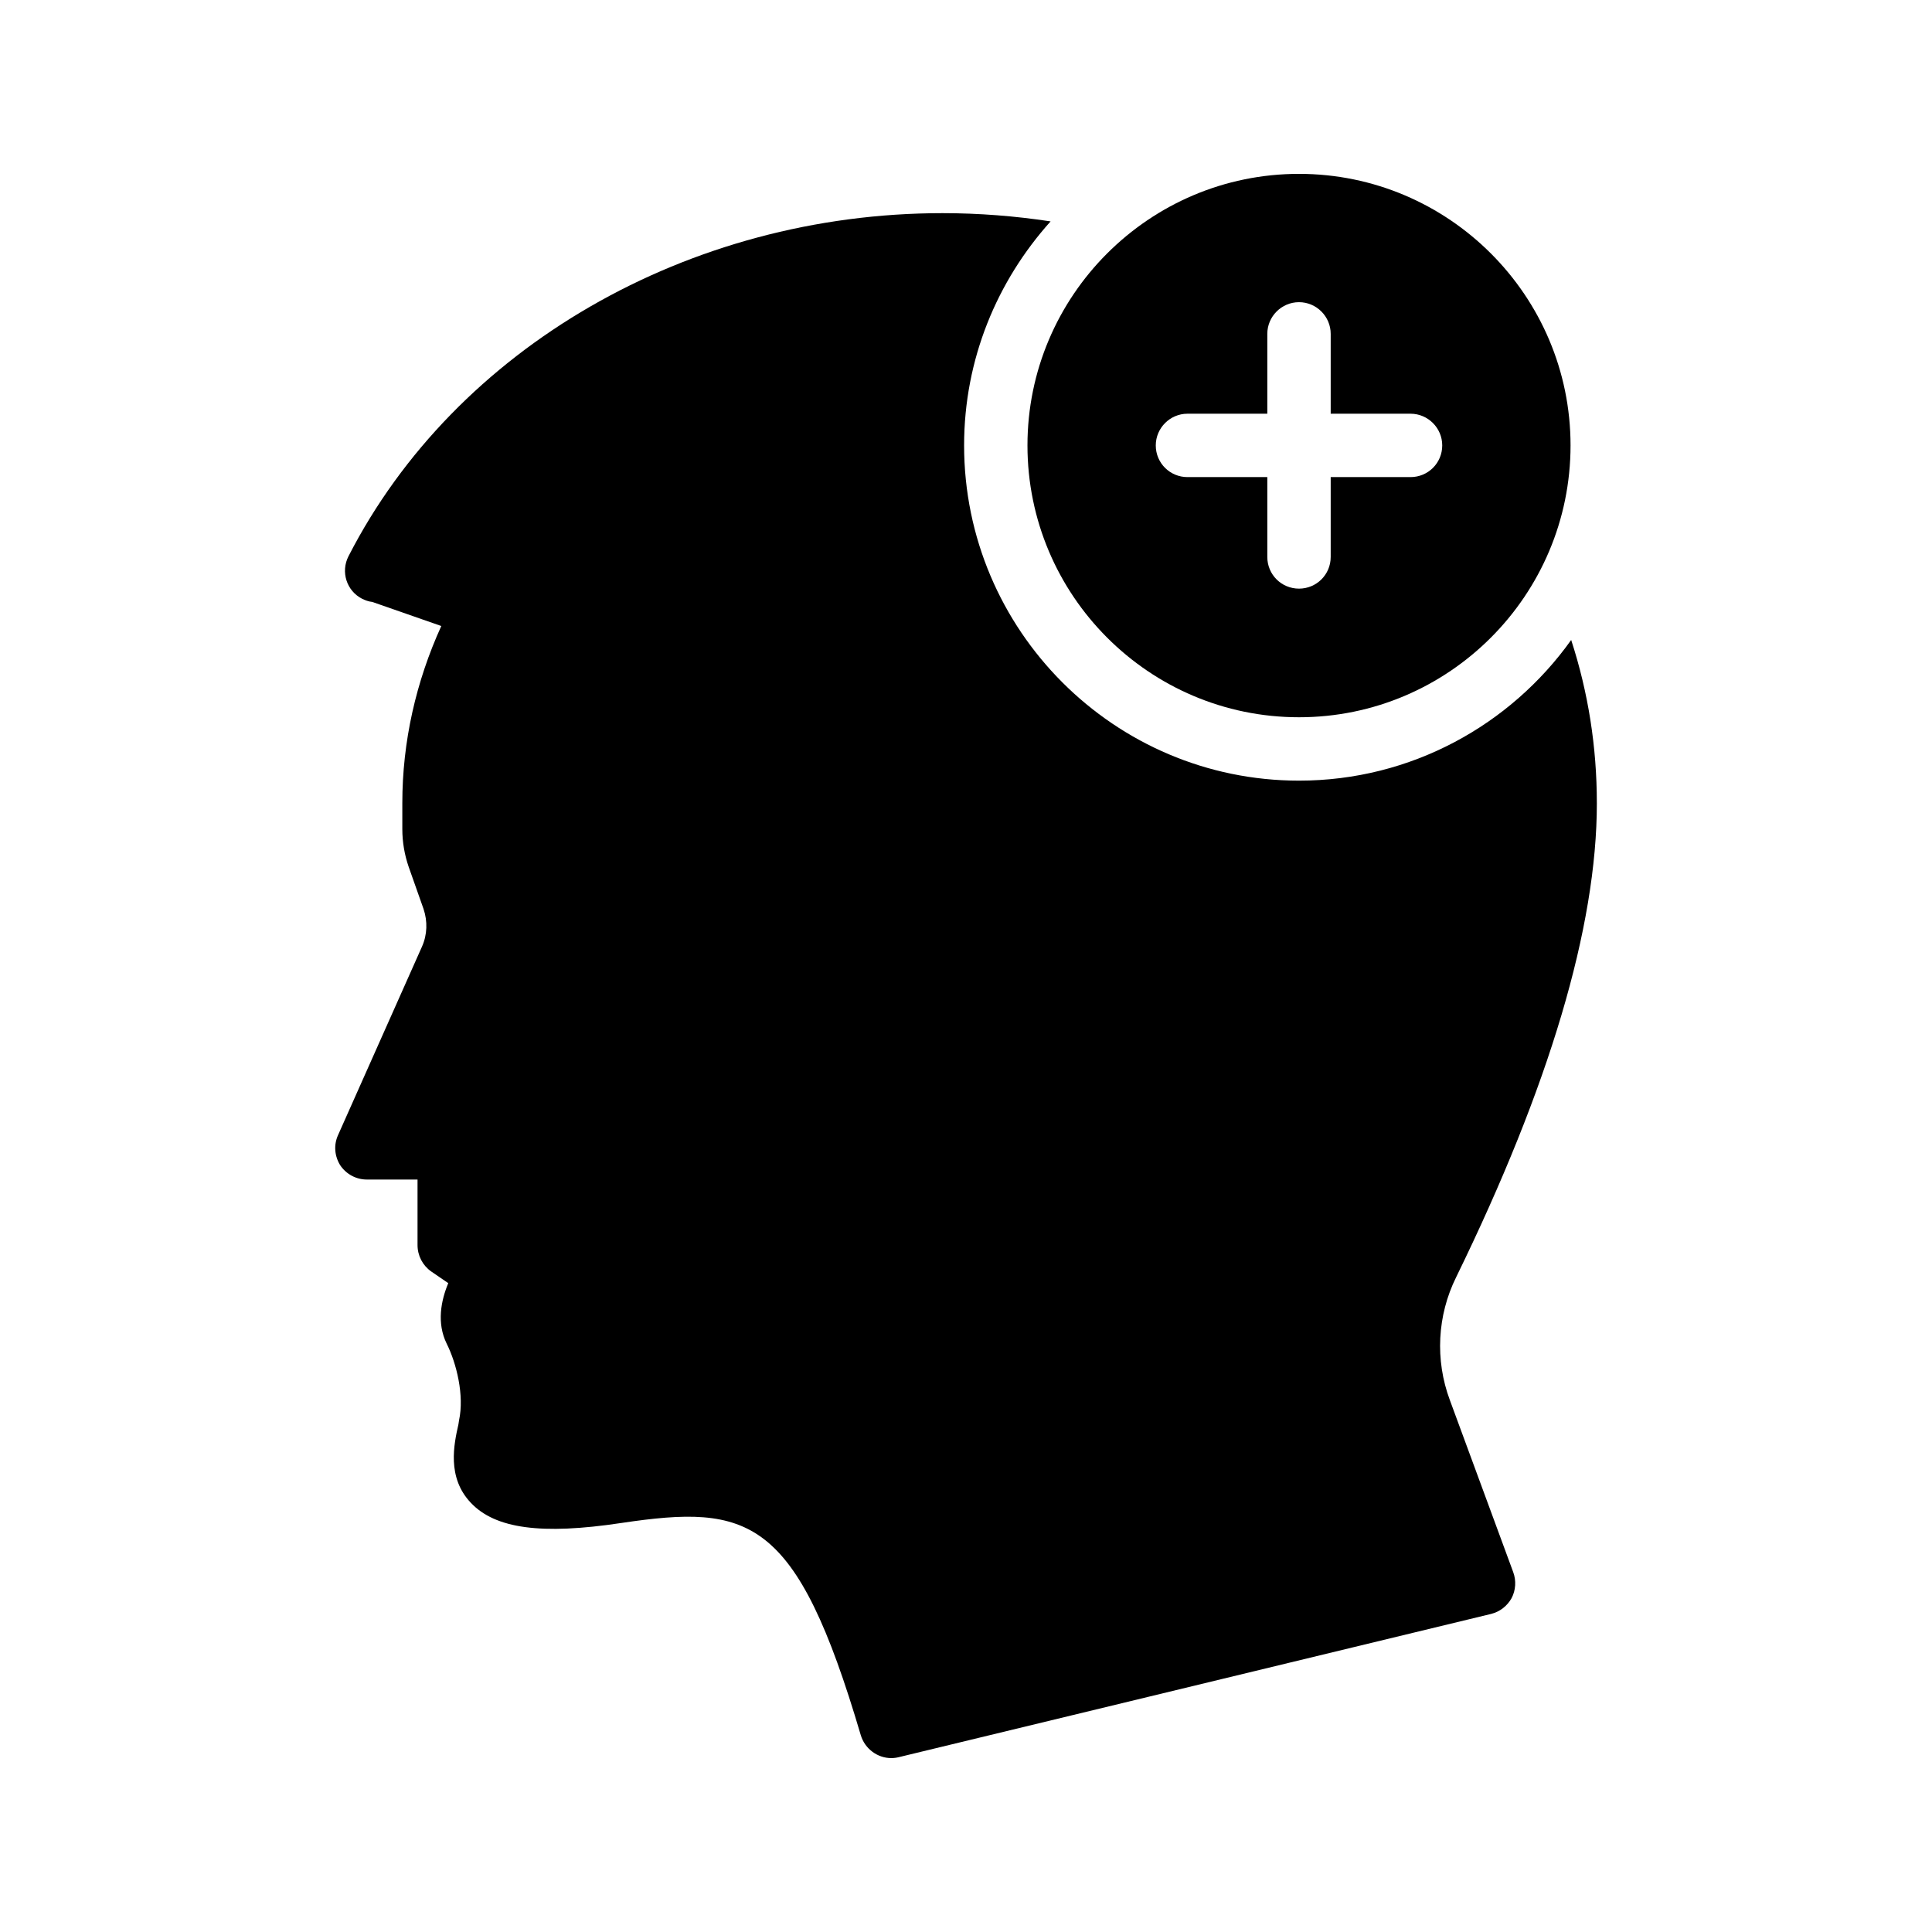
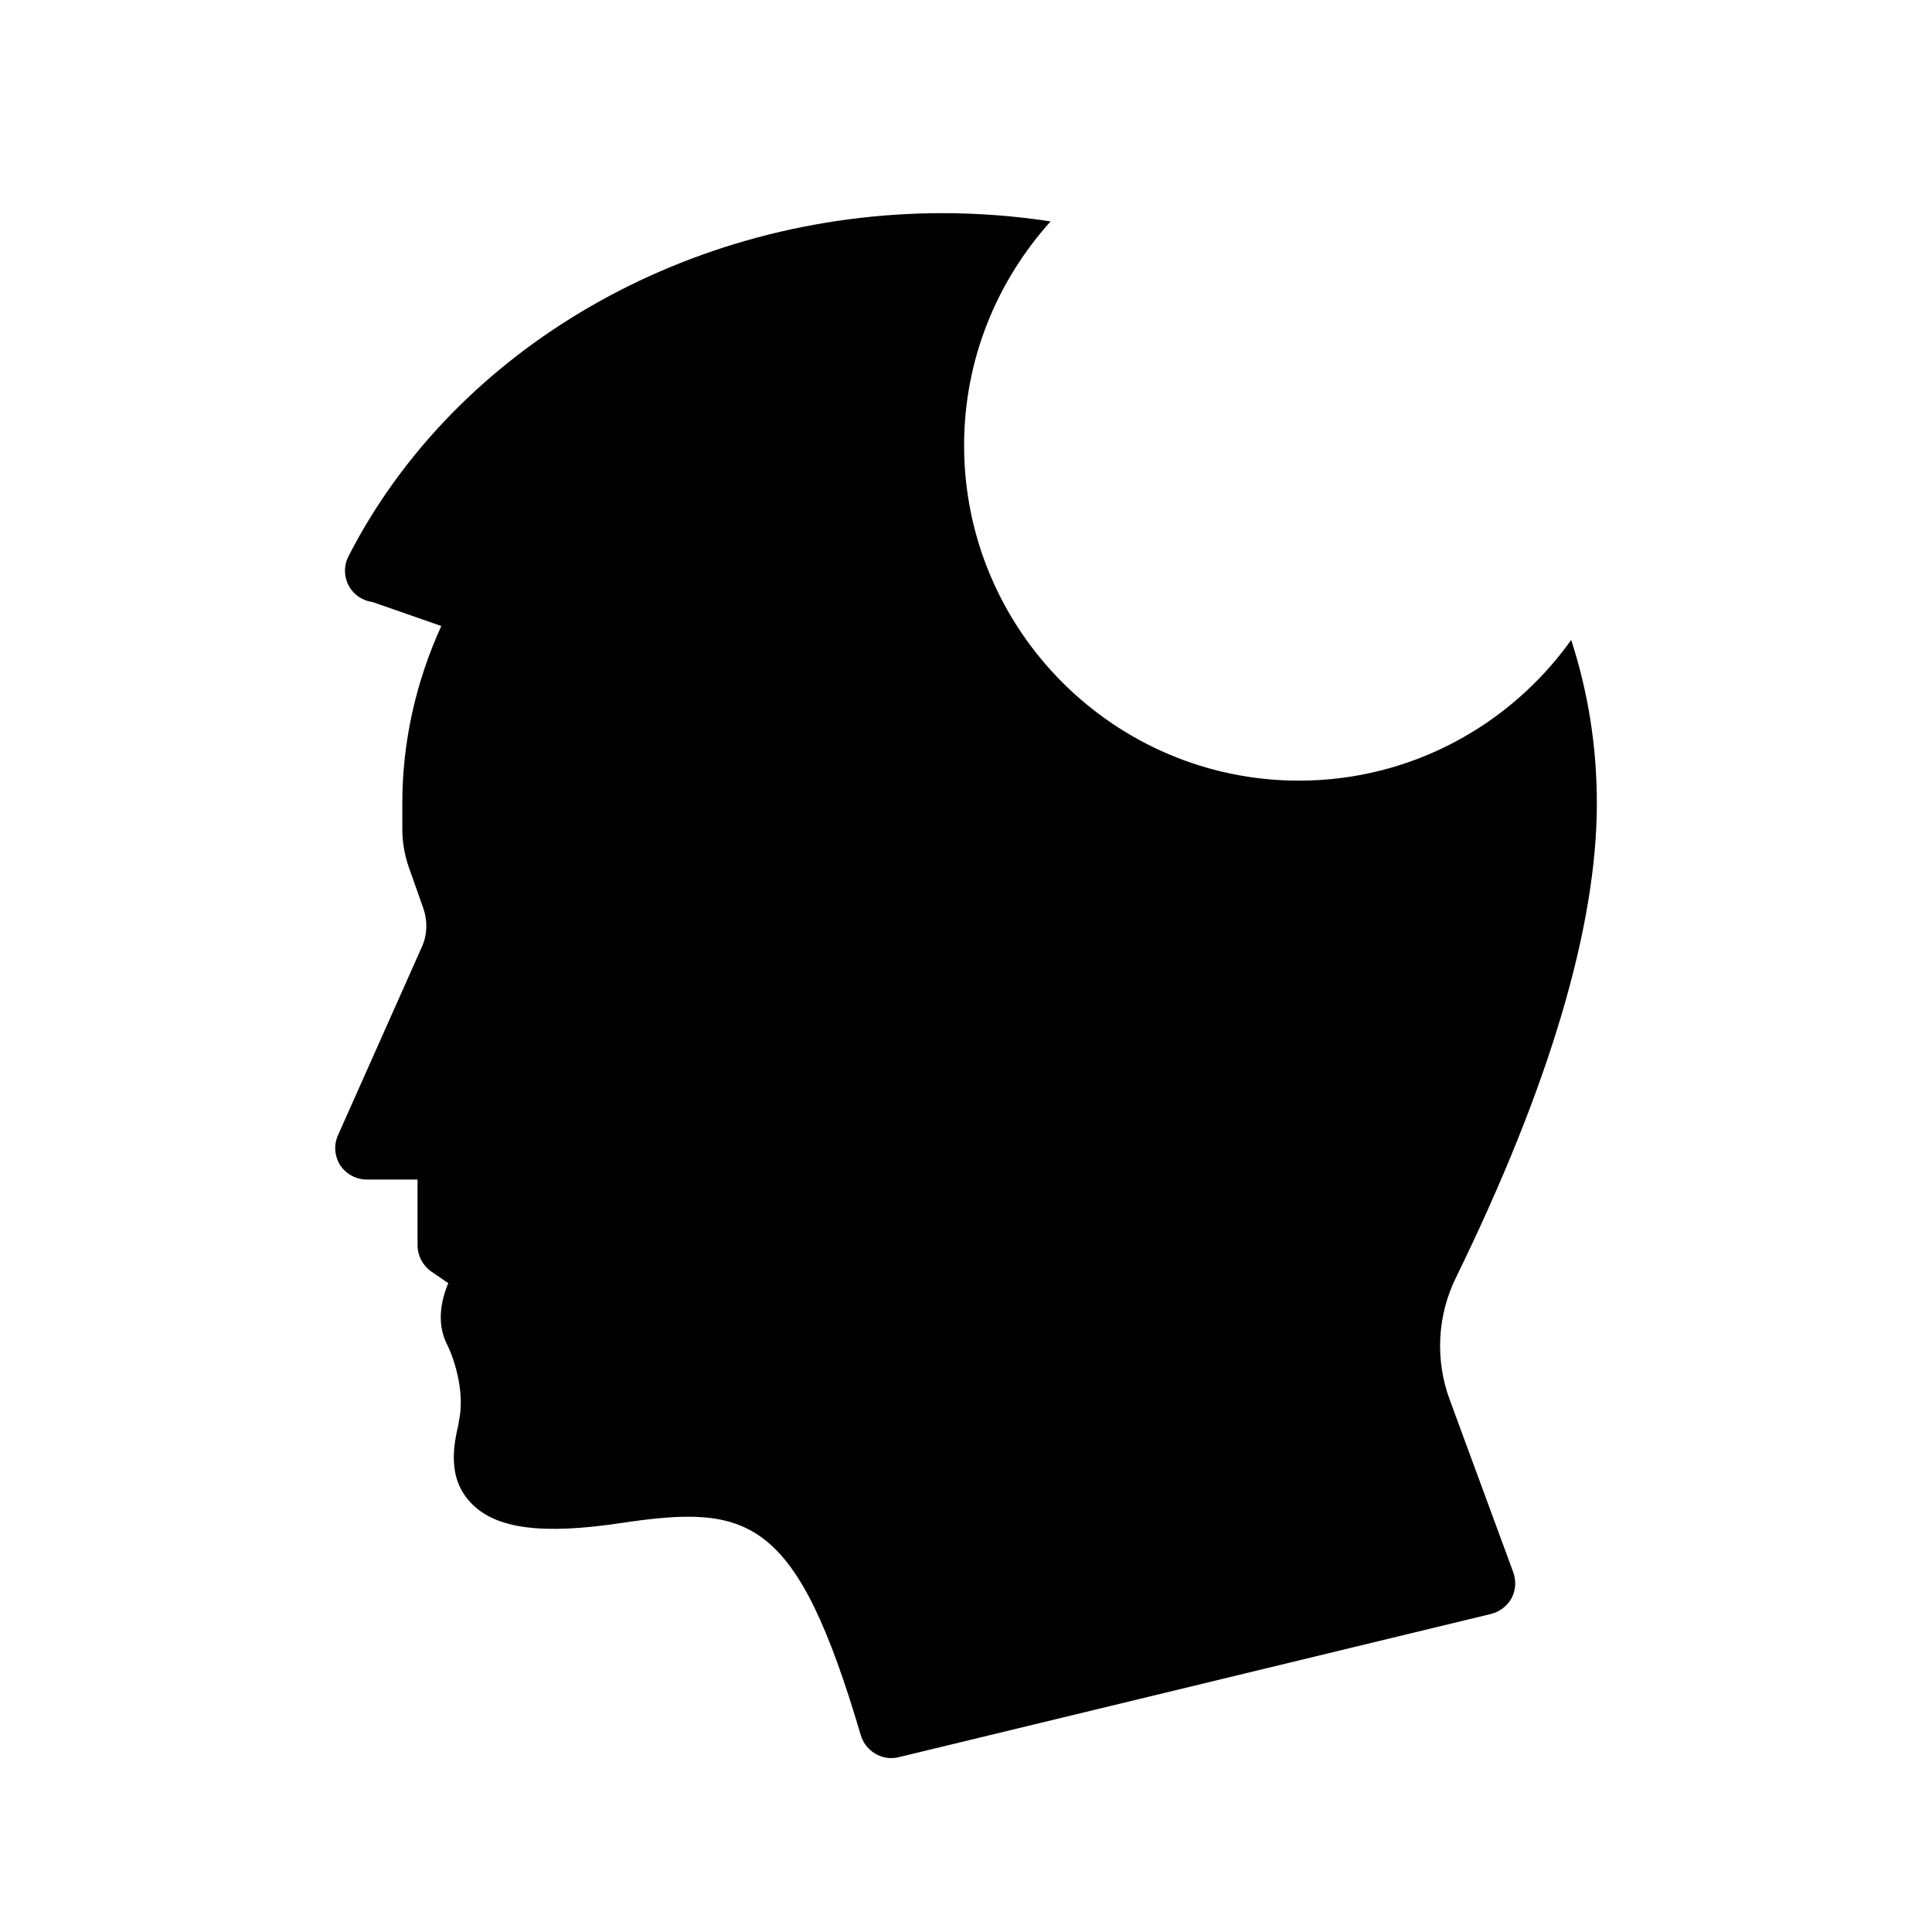
<svg xmlns="http://www.w3.org/2000/svg" fill="#000000" width="800px" height="800px" version="1.1" viewBox="144 144 512 512">
  <g>
-     <path d="m488.25 334.08c39.719 0 71.961-32.328 71.961-72.043 0-39.633-32.242-71.961-71.961-71.961s-71.961 32.328-71.961 71.961c0 39.715 32.242 72.043 71.961 72.043zm-29.559-80.441h21.16v-21.16c0-4.617 3.777-8.398 8.398-8.398 4.617 0 8.398 3.777 8.398 8.398v21.16h21.16c4.617 0 8.398 3.777 8.398 8.398 0 4.703-3.777 8.398-8.398 8.398h-21.16v21.16c0 4.703-3.777 8.398-8.398 8.398-4.617 0-8.398-3.695-8.398-8.398v-21.16h-21.16c-4.617 0-8.398-3.695-8.398-8.398 0.004-4.617 3.781-8.398 8.398-8.398z" />
    <path d="m567.18 356.84c0-14.863-2.266-29.305-6.801-43.242-16.039 22.504-42.402 37.281-72.129 37.281-48.953 0-88.754-39.887-88.754-88.84 0-22.84 8.734-43.578 22.922-59.367-9.406-1.426-18.977-2.184-28.633-2.184-67.344 0-129.14 35.688-157.44 90.938-2.098 4.113-0.504 9.152 3.609 11.25 0.84 0.418 1.762 0.754 2.688 0.84l18.305 6.383c-6.719 14.777-10.328 30.648-10.328 46.938v6.887c0 3.441 0.586 6.801 1.68 9.992l3.945 11.168c1.09 3.273 1.008 6.801-0.418 9.992l-22.25 49.961c-1.176 2.602-0.922 5.543 0.586 7.977 1.594 2.352 4.199 3.777 7.055 3.777h13.434v17.383c0 2.769 1.344 5.375 3.609 6.969l4.535 3.106c-1.93 4.617-3.106 10.578-0.418 16.039 2.602 5.207 4.703 13.688 3.273 20.32l-0.168 1.09c-1.176 5.207-3.106 14.023 3.273 20.738 6.465 6.887 18.727 8.566 39.887 5.375 33.922-5.039 46.352-1.848 63.48 56.258 1.09 3.609 4.449 6.047 8.062 6.047 0.672 0 1.344-0.082 2.016-0.25l156.94-37.953c2.352-0.586 4.281-2.098 5.457-4.199 1.09-2.098 1.258-4.617 0.418-6.887l-16.793-45.594c-3.945-10.578-3.359-22.418 1.68-32.578 24.688-50.547 37.281-92.781 37.281-125.61z" />
  </g>
</svg>